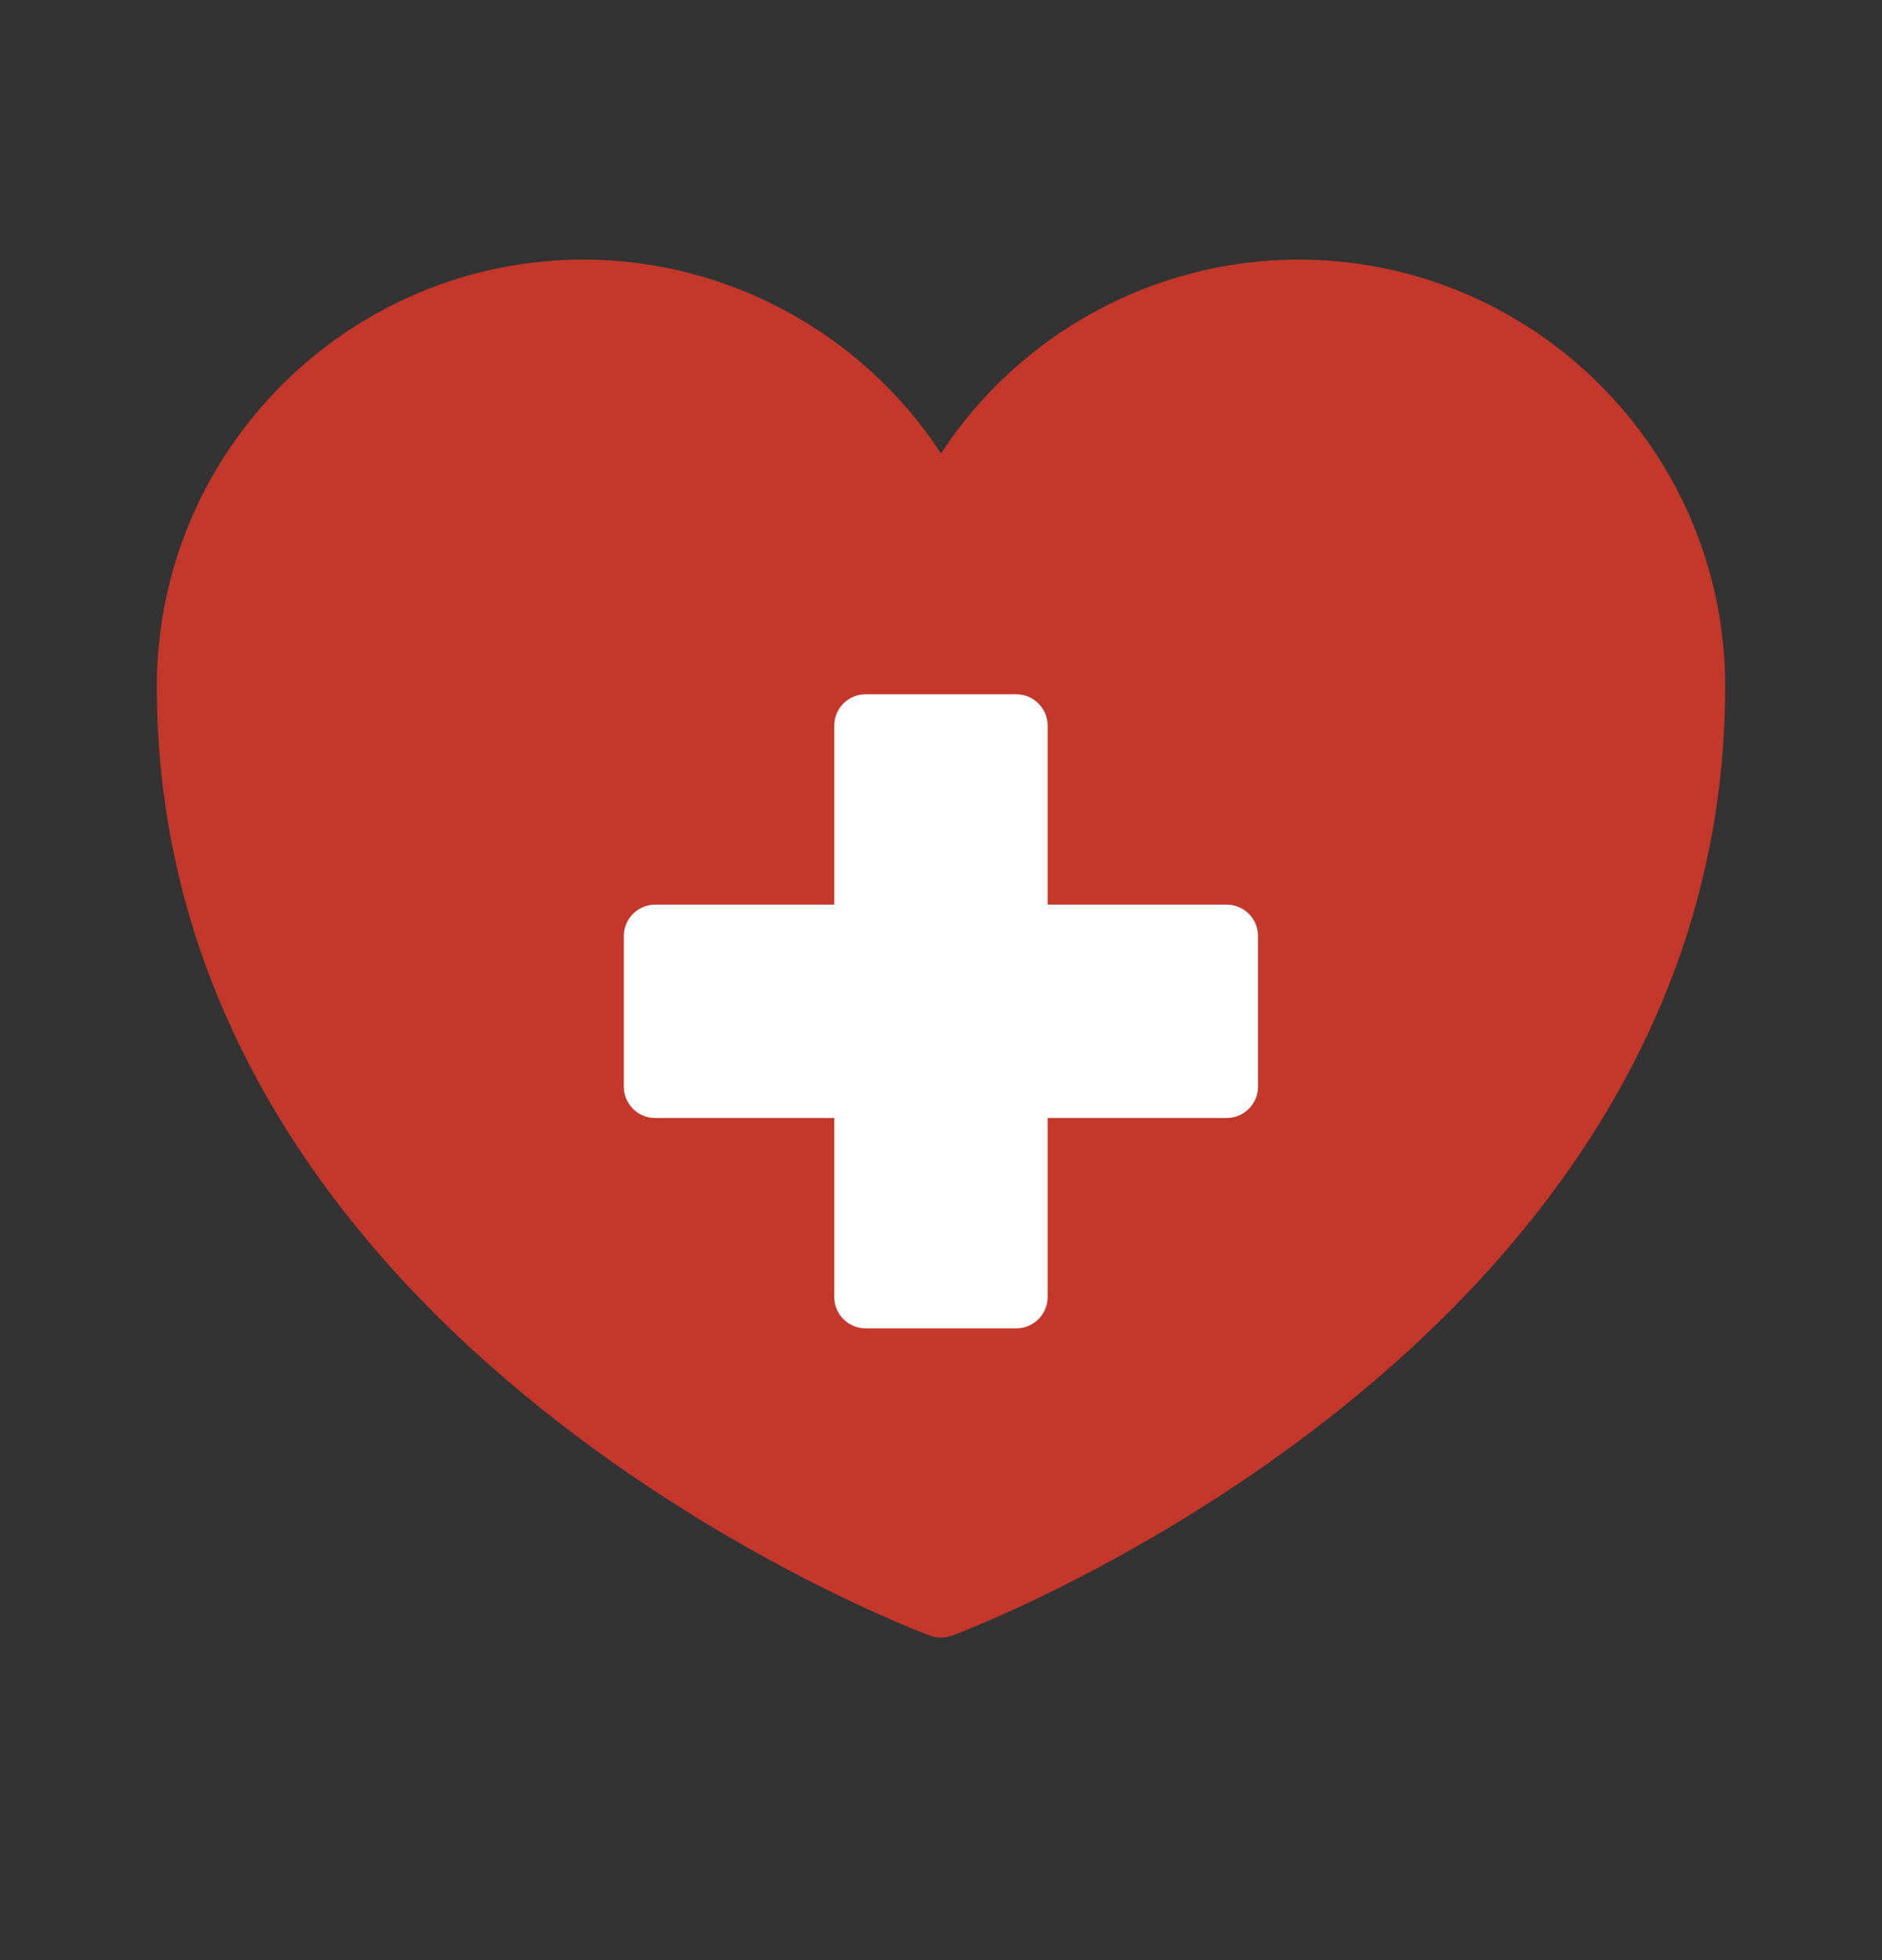
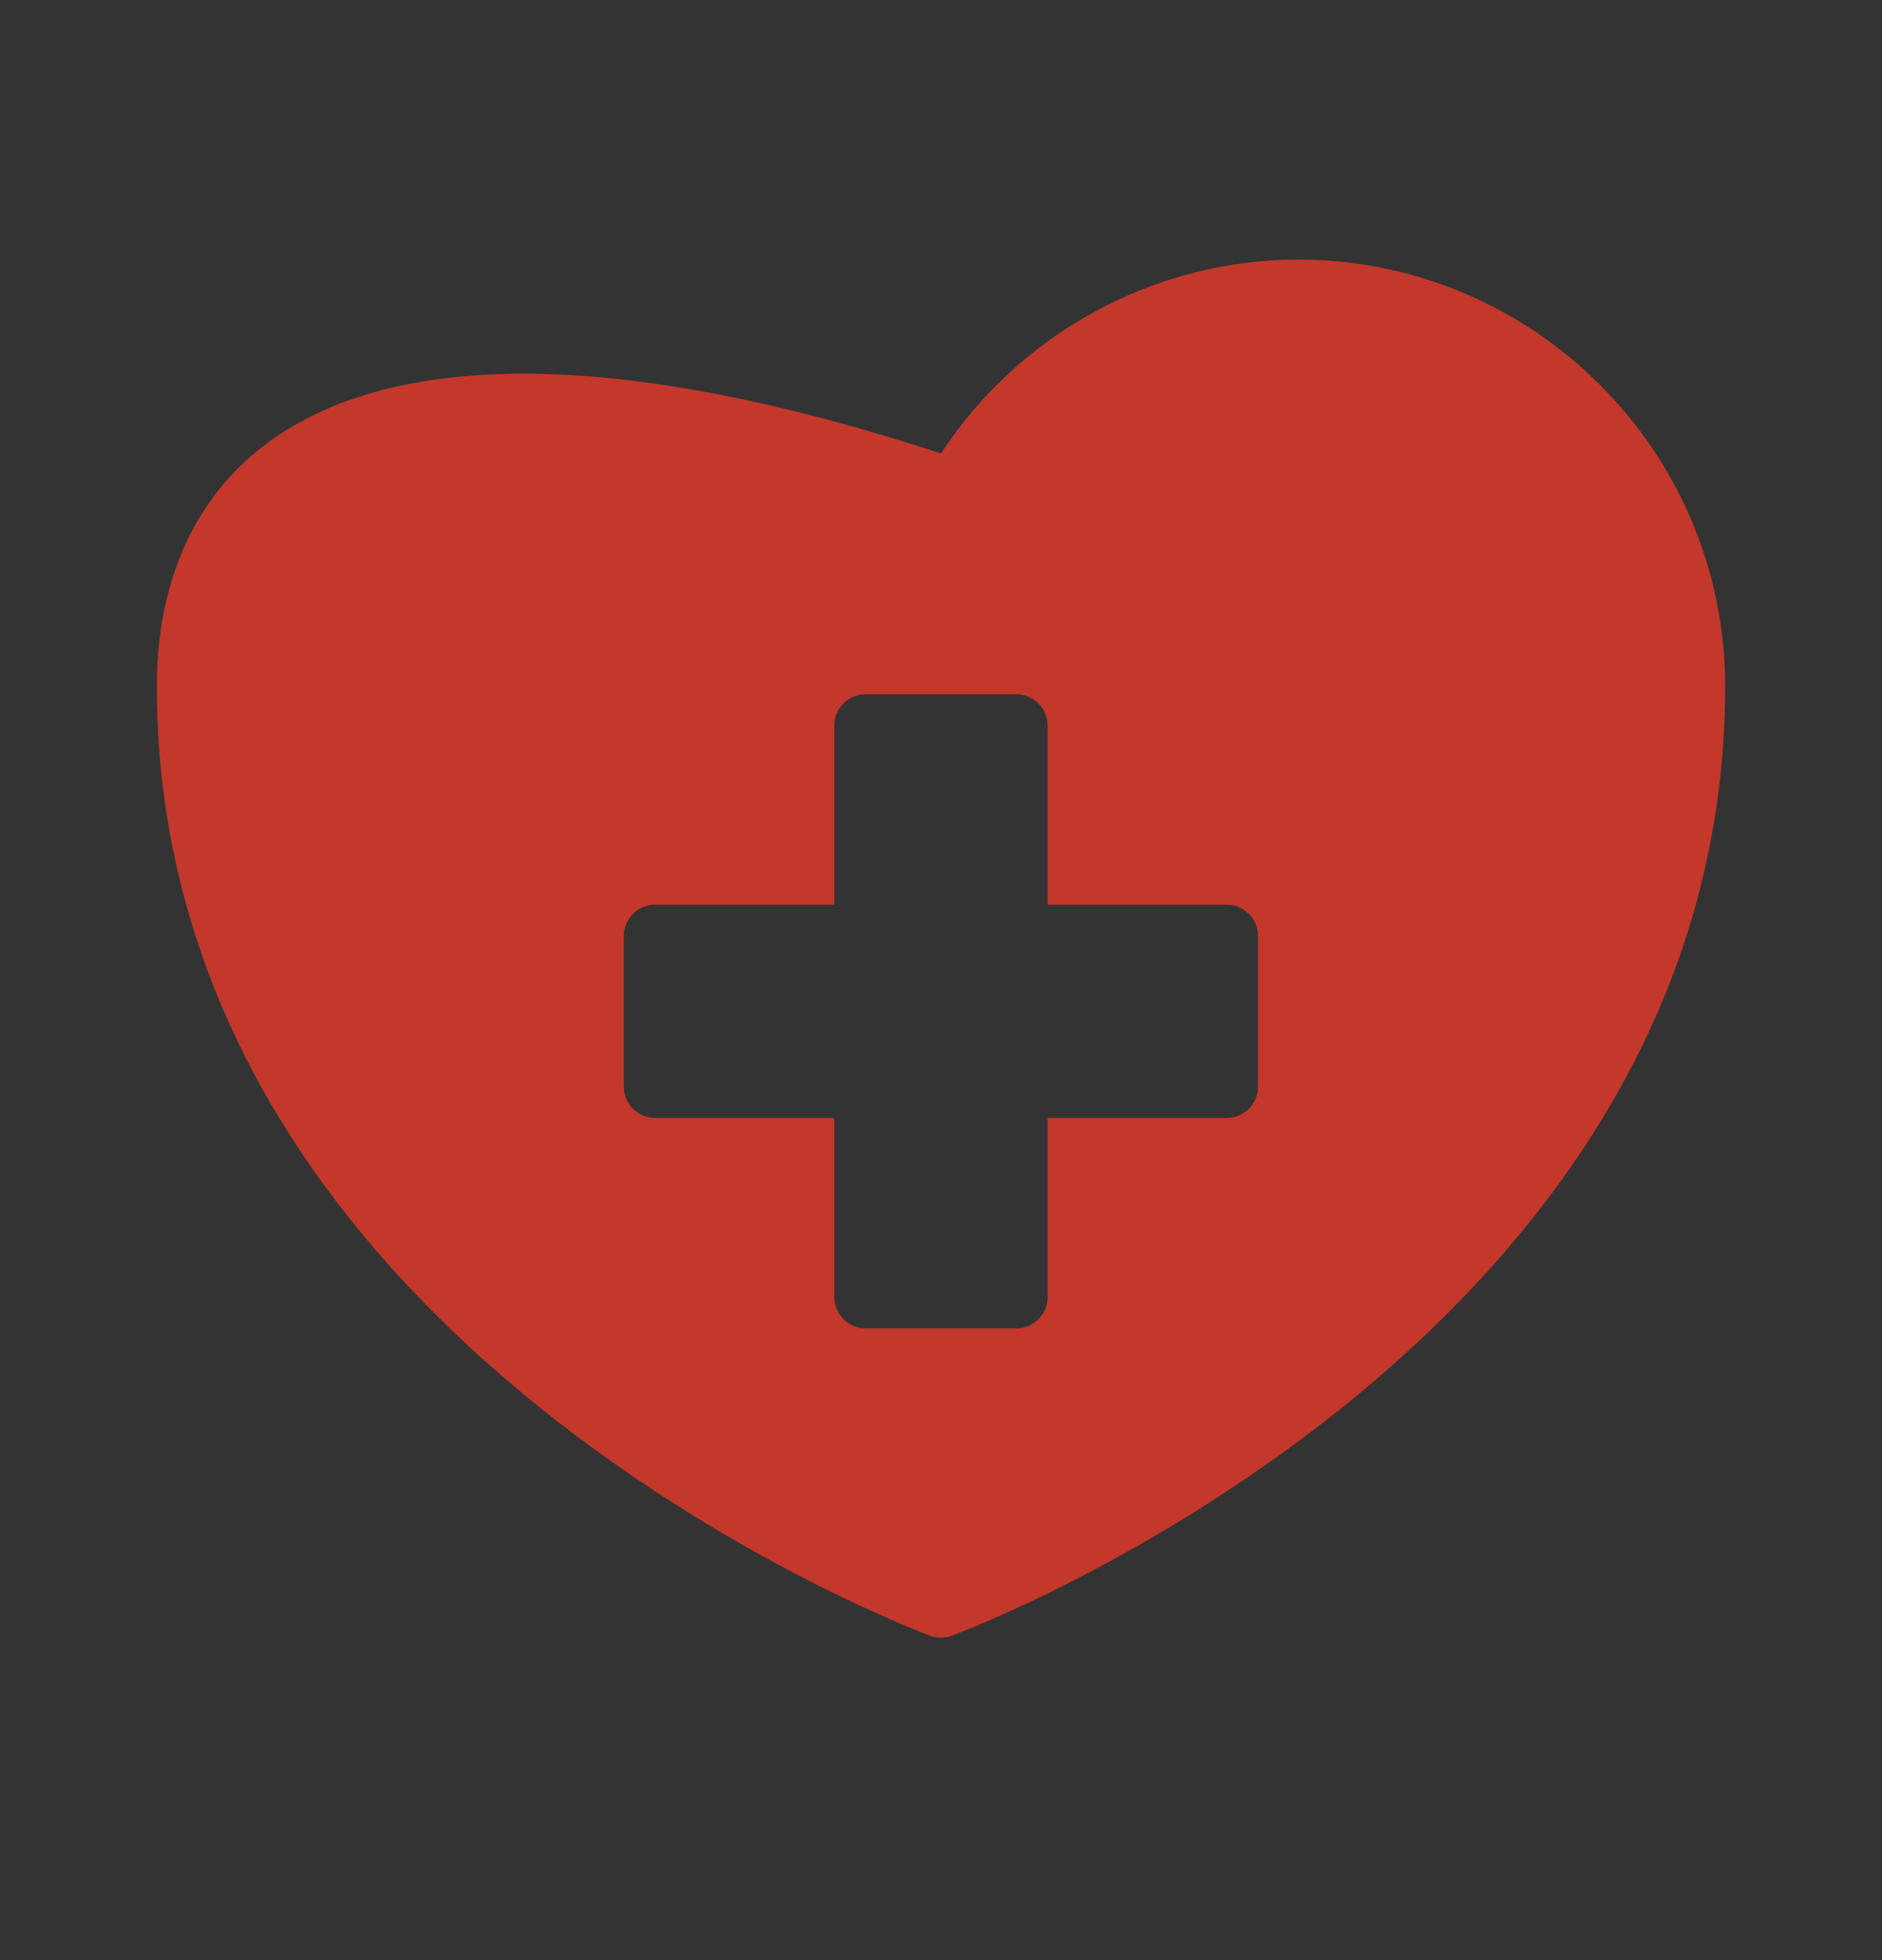
<svg xmlns="http://www.w3.org/2000/svg" width="24" height="25" viewBox="0 0 24 25" fill="none">
  <rect x="0" y="0" width="24" height="25" fill="#333333" stroke="none" />
-   <rect x="6.75" y="8.348" width="10.5" height="9" fill="white" />
-   <path d="M16.556 3.311C14.712 3.311 12.996 4.259 12 5.783C11.004 4.259 9.284 3.311 7.444 3.311C4.444 3.311 2 5.755 2 8.755C2 17.195 11.764 20.827 11.864 20.863C11.908 20.879 11.952 20.887 12 20.887C12.044 20.887 12.092 20.879 12.136 20.863C12.236 20.827 22 17.195 22 8.755C22 5.755 19.556 3.311 16.556 3.311ZM16.043 13.859C16.043 14.08 15.864 14.259 15.643 14.259H13.36V16.542C13.36 16.764 13.18 16.942 12.96 16.942H11.039C10.818 16.942 10.639 16.764 10.639 16.542V14.259H8.355C8.134 14.259 7.955 14.08 7.955 13.859V11.938C7.955 11.718 8.134 11.538 8.355 11.538H10.639V9.255C10.639 9.034 10.818 8.855 11.039 8.855H12.96C13.18 8.855 13.36 9.034 13.36 9.255V11.538H15.643C15.864 11.538 16.043 11.718 16.043 11.938V13.859Z" fill="#C3382B" />
+   <path d="M16.556 3.311C14.712 3.311 12.996 4.259 12 5.783C4.444 3.311 2 5.755 2 8.755C2 17.195 11.764 20.827 11.864 20.863C11.908 20.879 11.952 20.887 12 20.887C12.044 20.887 12.092 20.879 12.136 20.863C12.236 20.827 22 17.195 22 8.755C22 5.755 19.556 3.311 16.556 3.311ZM16.043 13.859C16.043 14.08 15.864 14.259 15.643 14.259H13.36V16.542C13.36 16.764 13.18 16.942 12.96 16.942H11.039C10.818 16.942 10.639 16.764 10.639 16.542V14.259H8.355C8.134 14.259 7.955 14.08 7.955 13.859V11.938C7.955 11.718 8.134 11.538 8.355 11.538H10.639V9.255C10.639 9.034 10.818 8.855 11.039 8.855H12.96C13.18 8.855 13.36 9.034 13.36 9.255V11.538H15.643C15.864 11.538 16.043 11.718 16.043 11.938V13.859Z" fill="#C3382B" />
</svg>